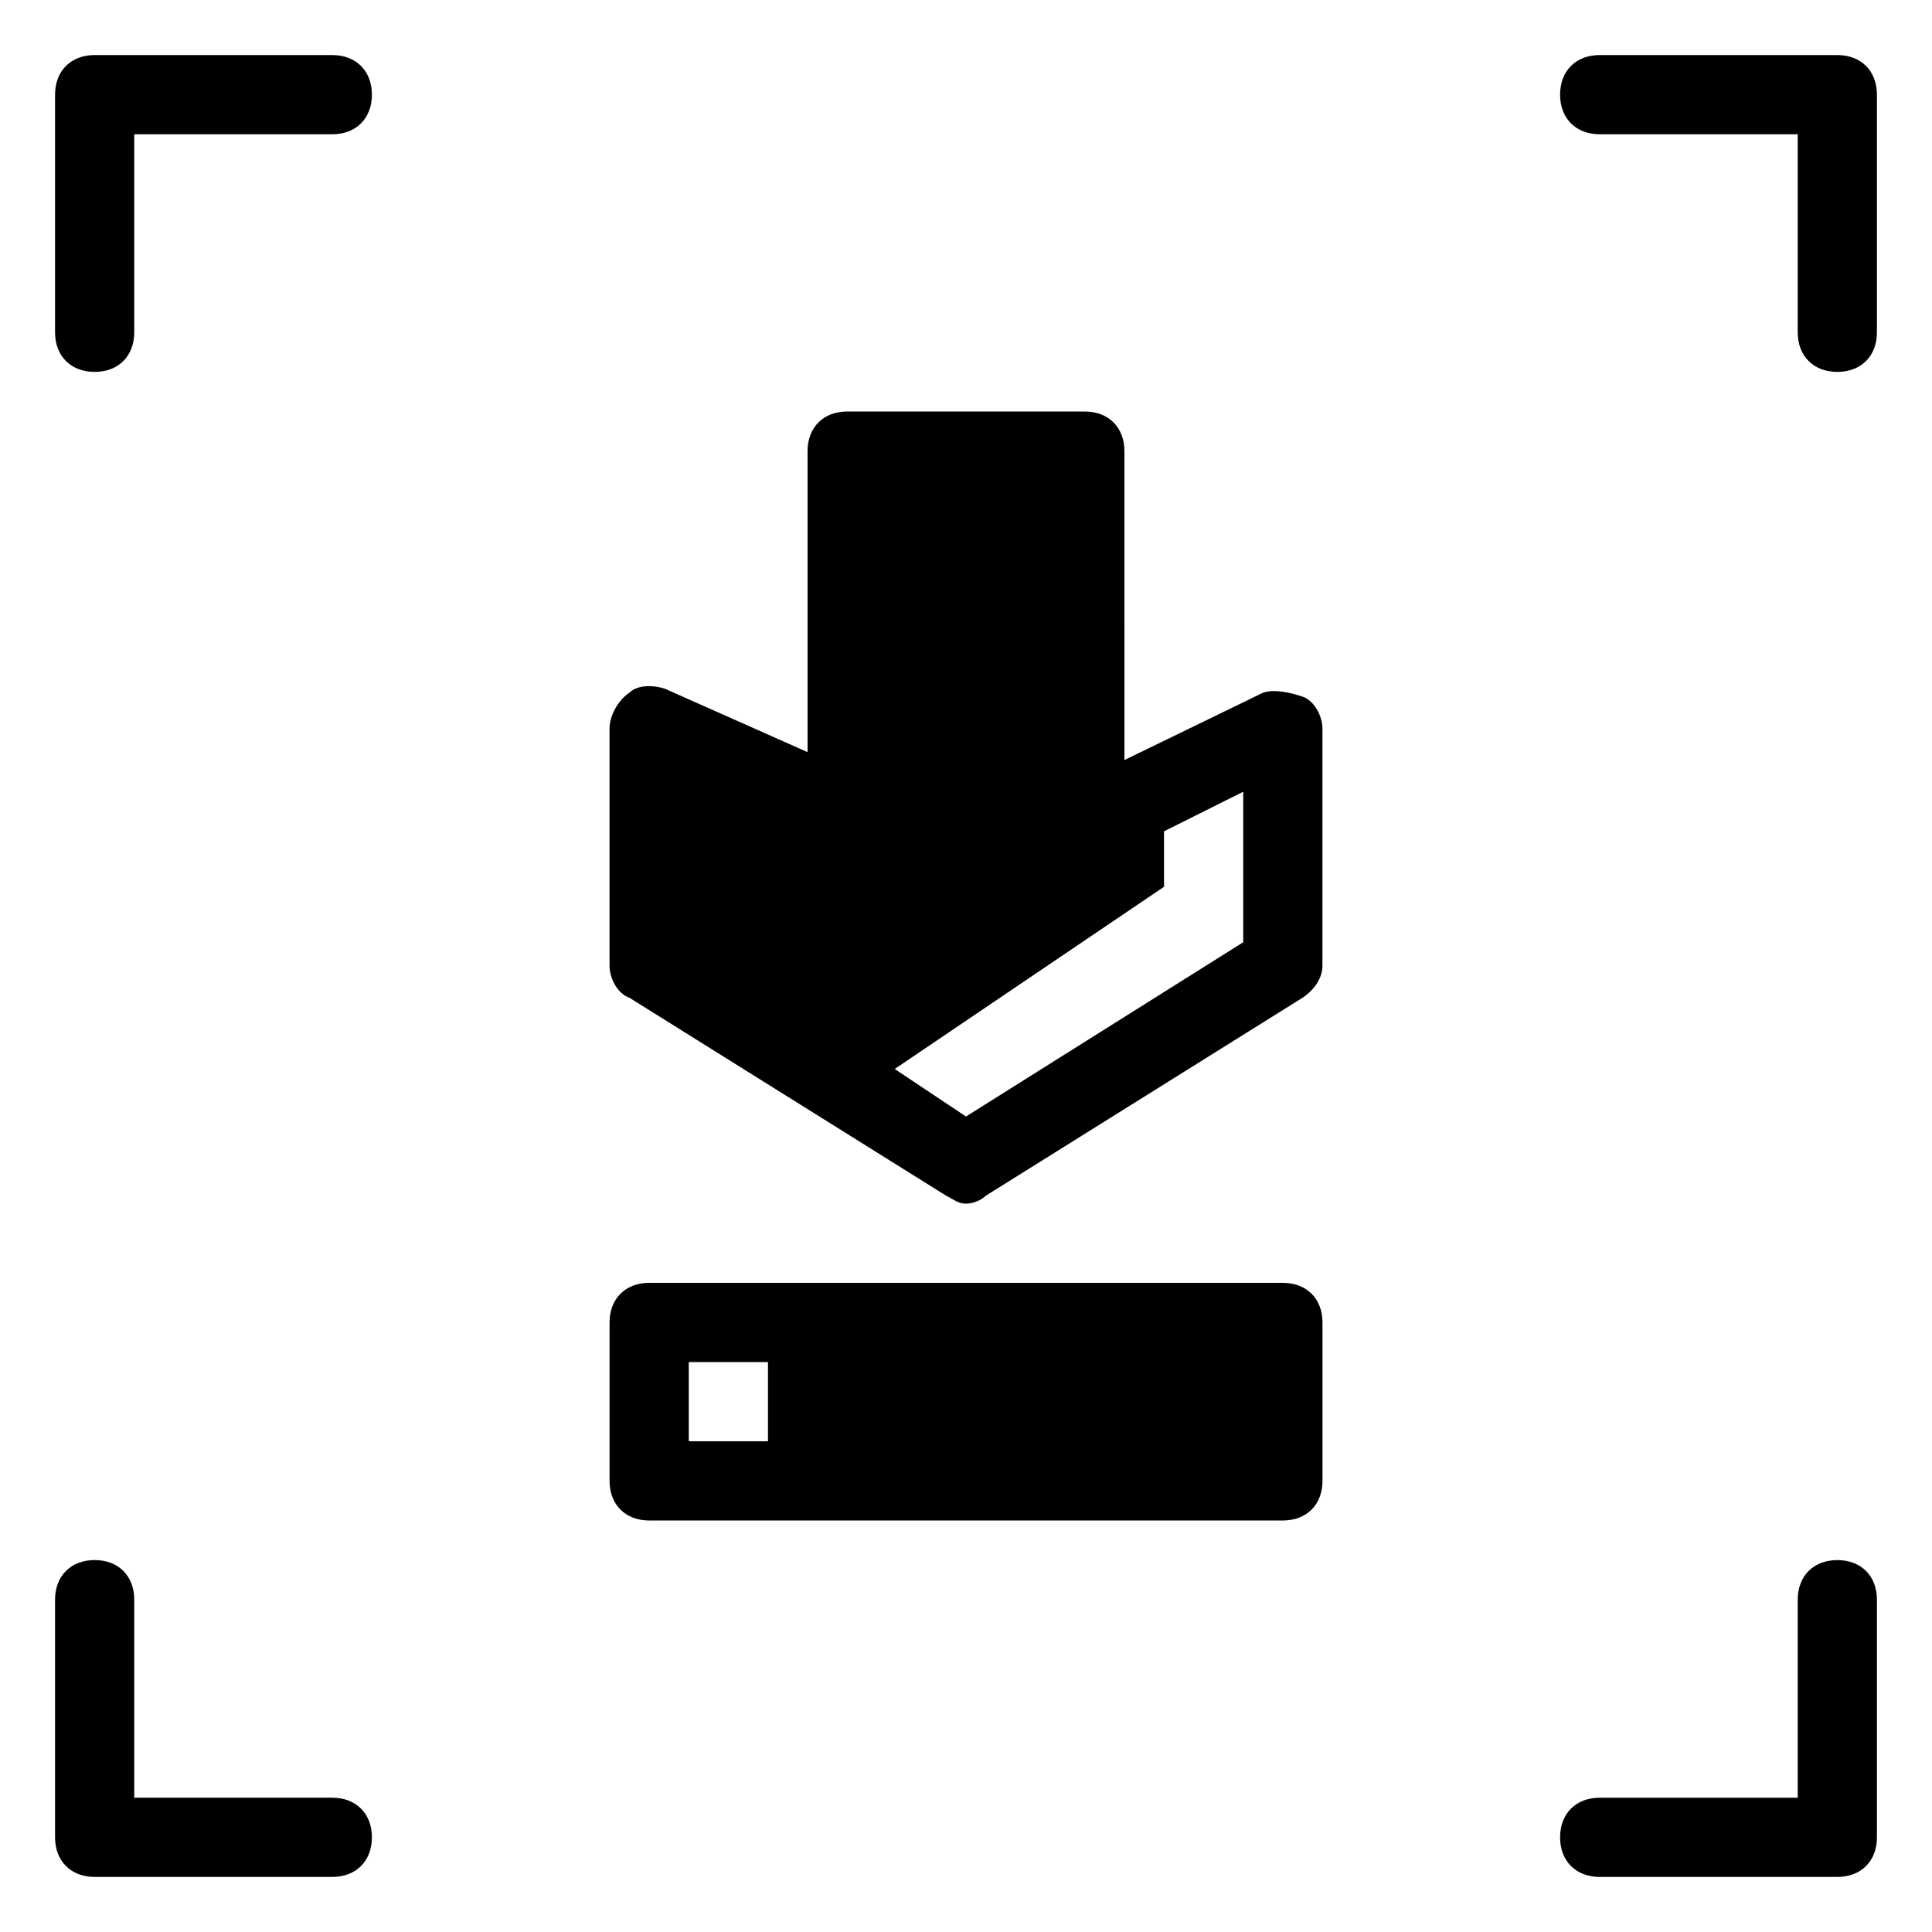
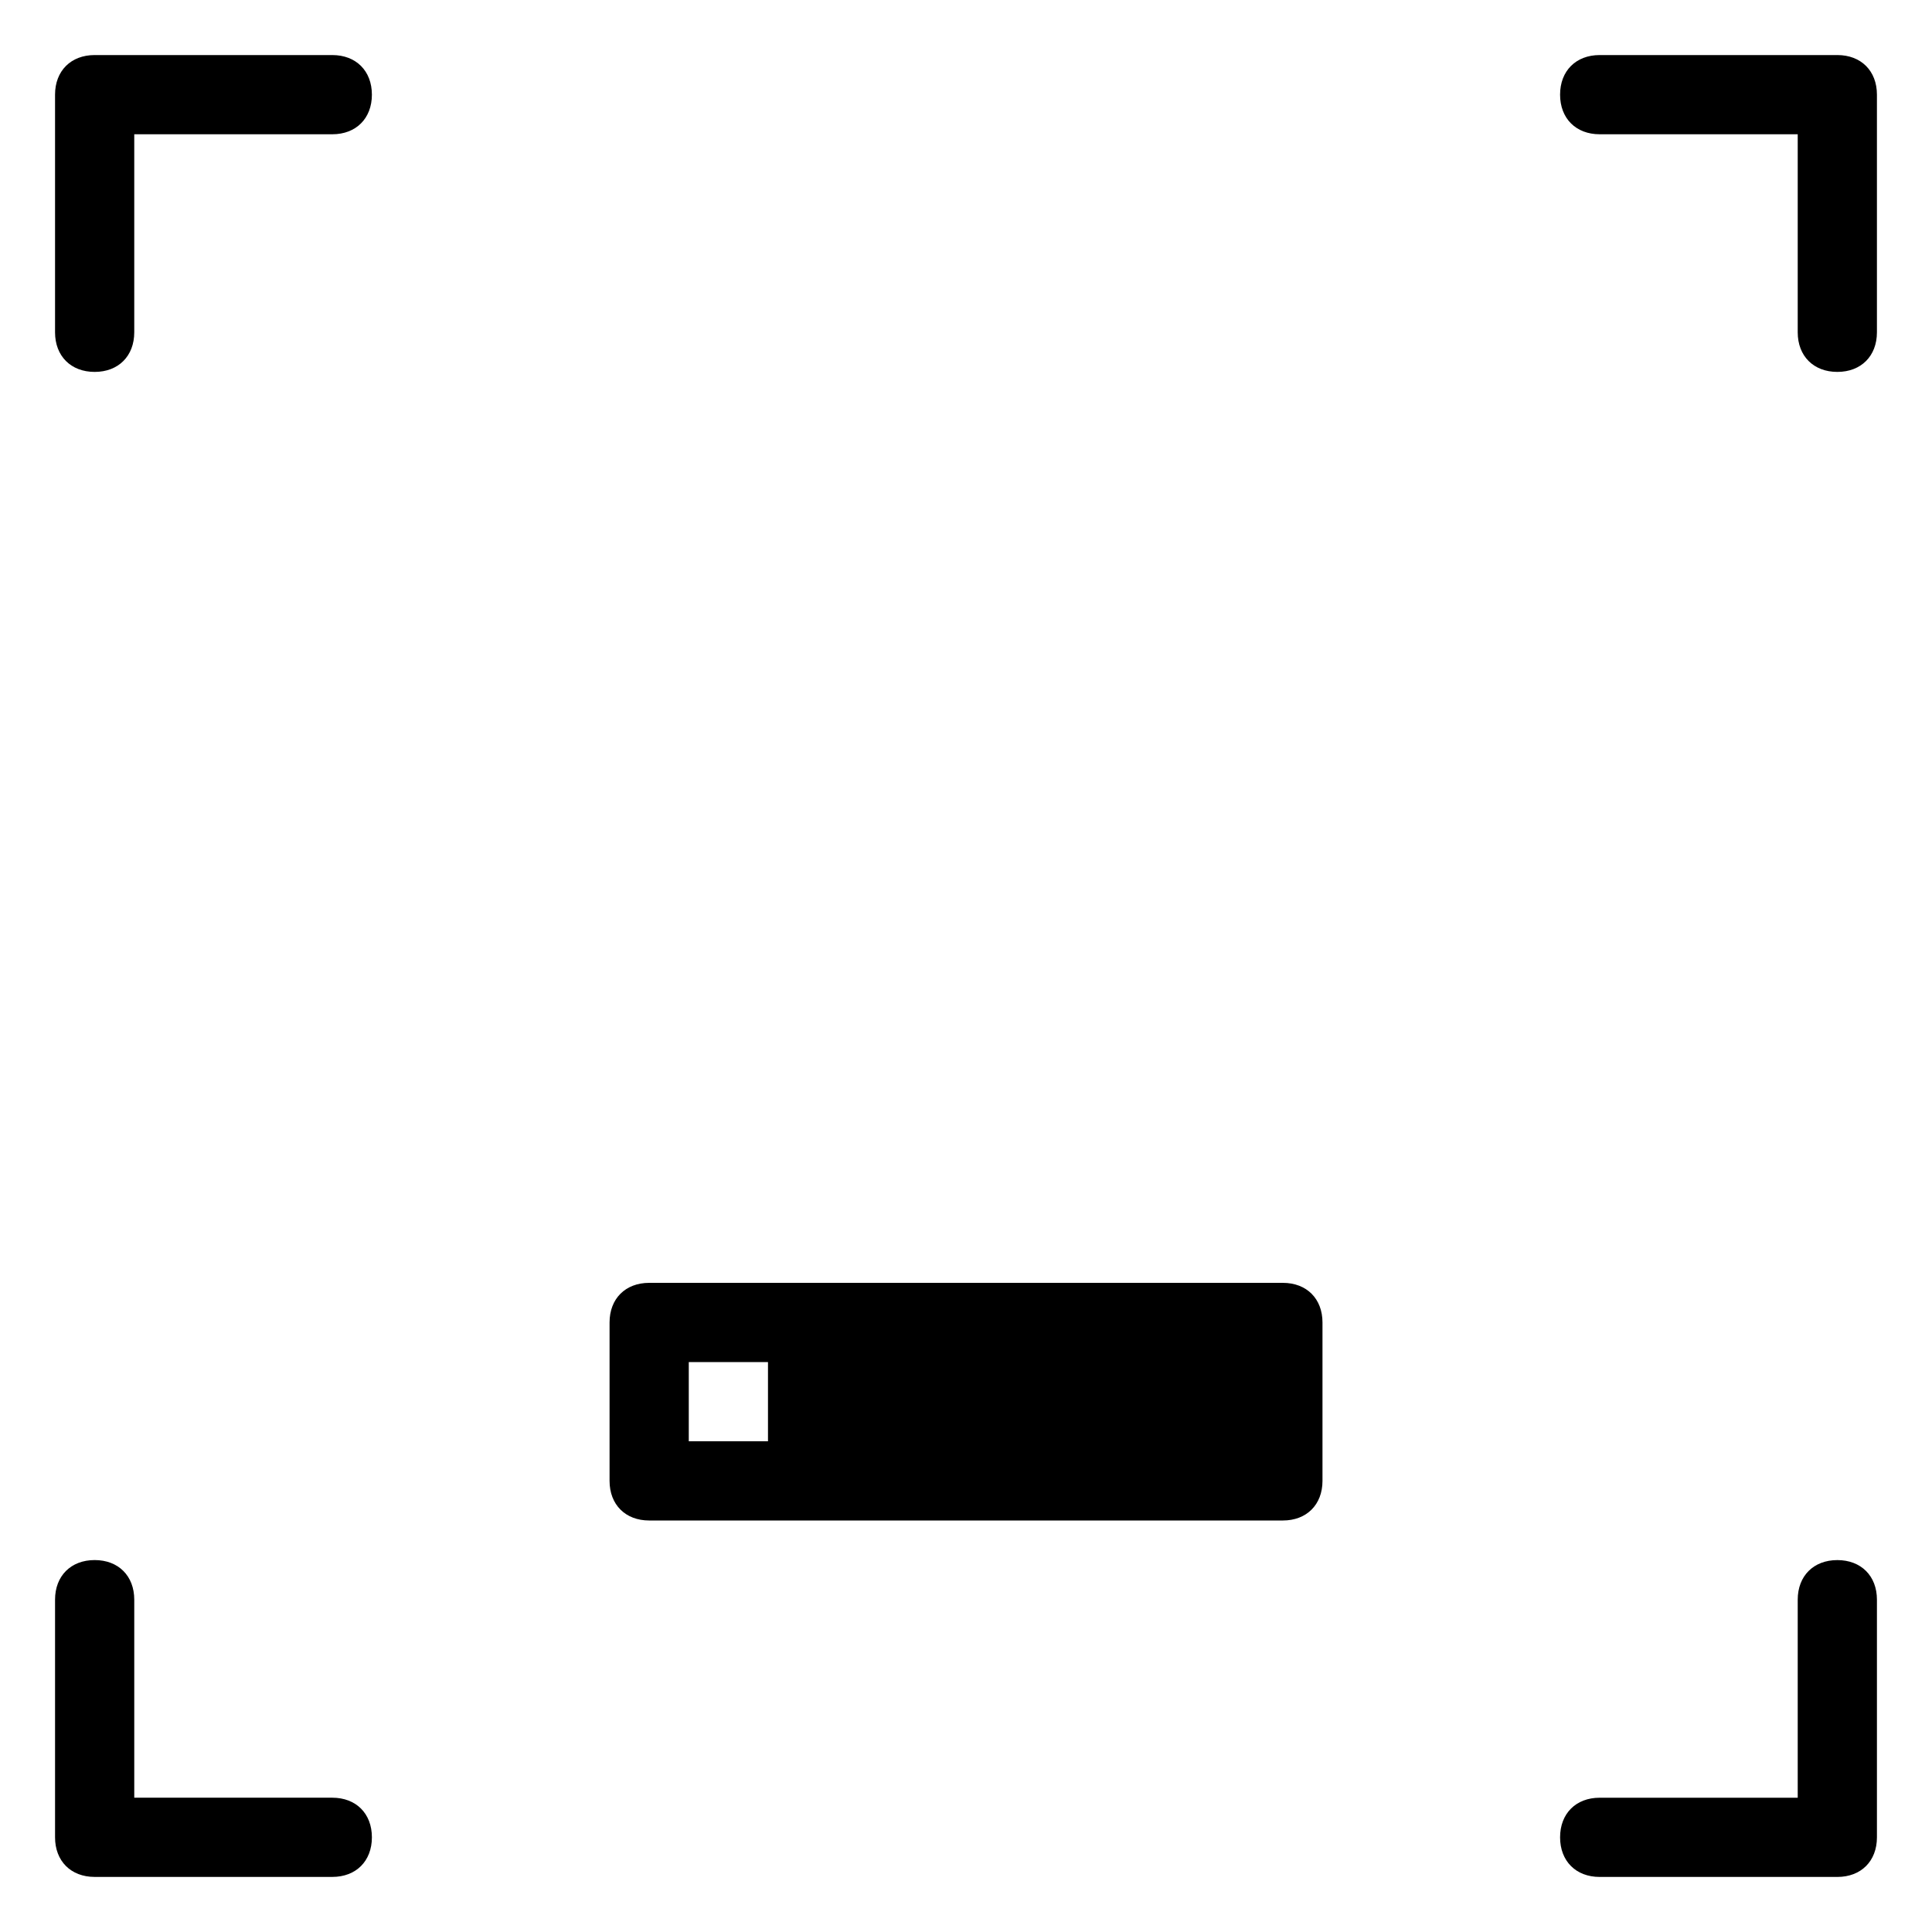
<svg xmlns="http://www.w3.org/2000/svg" fill="#000000" width="800px" height="800px" version="1.1" viewBox="144 144 512 512">
  <g>
    <path d="m630.91 557.44c-6.297 0-10.496 4.199-10.496 10.496v52.48h-52.48c-6.297 0-10.496 4.199-10.496 10.496s4.199 10.496 10.496 10.496h62.977c6.297 0 10.496-4.199 10.496-10.496v-62.977c0-6.297-4.199-10.496-10.496-10.496z" />
    <path d="m630.91 158.59h-62.977c-6.297 0-10.496 4.199-10.496 10.496 0 6.297 4.199 10.496 10.496 10.496h52.48v52.48c0 6.297 4.199 10.496 10.496 10.496s10.496-4.199 10.496-10.496v-62.977c0-6.297-4.199-10.496-10.496-10.496z" />
    <path d="m232.06 620.41h-52.48v-52.48c0-6.297-4.199-10.496-10.496-10.496-6.297 0-10.496 4.199-10.496 10.496v62.977c0 6.297 4.199 10.496 10.496 10.496h62.977c6.297 0 10.496-4.199 10.496-10.496s-4.199-10.496-10.496-10.496z" />
    <path d="m232.06 158.59h-62.977c-6.297 0-10.496 4.199-10.496 10.496v62.977c0 6.297 4.199 10.496 10.496 10.496 6.297 0 10.496-4.199 10.496-10.496v-52.48h52.48c6.297 0 10.496-4.199 10.496-10.496 0-6.297-4.199-10.496-10.496-10.496z" />
-     <path d="m441.98 295.04v-31.488c0-6.297-4.199-10.496-10.496-10.496h-62.977c-6.297 0-10.496 4.199-10.496 10.496v79.77l-37.785-16.793c-3.148-1.051-7.348-1.051-9.445 1.051-3.152 2.098-5.25 6.297-5.25 9.445v62.977c0 3.148 2.098 7.348 5.246 8.398l83.969 52.48c2.098 1.051 3.148 2.098 5.246 2.098s4.199-1.051 5.246-2.098l83.969-52.48c3.148-2.098 5.246-5.246 5.246-8.398v-62.977c0-3.148-2.098-7.348-5.246-8.398-3.148-1.051-7.348-2.098-10.496-1.051l-36.73 17.844zm10.496 83.969v-14.695l20.992-10.496v39.887l-73.473 46.184-18.895-12.594z" />
    <path d="m305.54 536.45c0 6.297 4.199 10.496 10.496 10.496h167.94c6.297 0 10.496-4.199 10.496-10.496v-41.984c0-6.297-4.199-10.496-10.496-10.496h-167.94c-6.297 0-10.496 4.199-10.496 10.496zm20.992-31.488h20.992v20.992h-20.992z" />
  </g>
</svg>